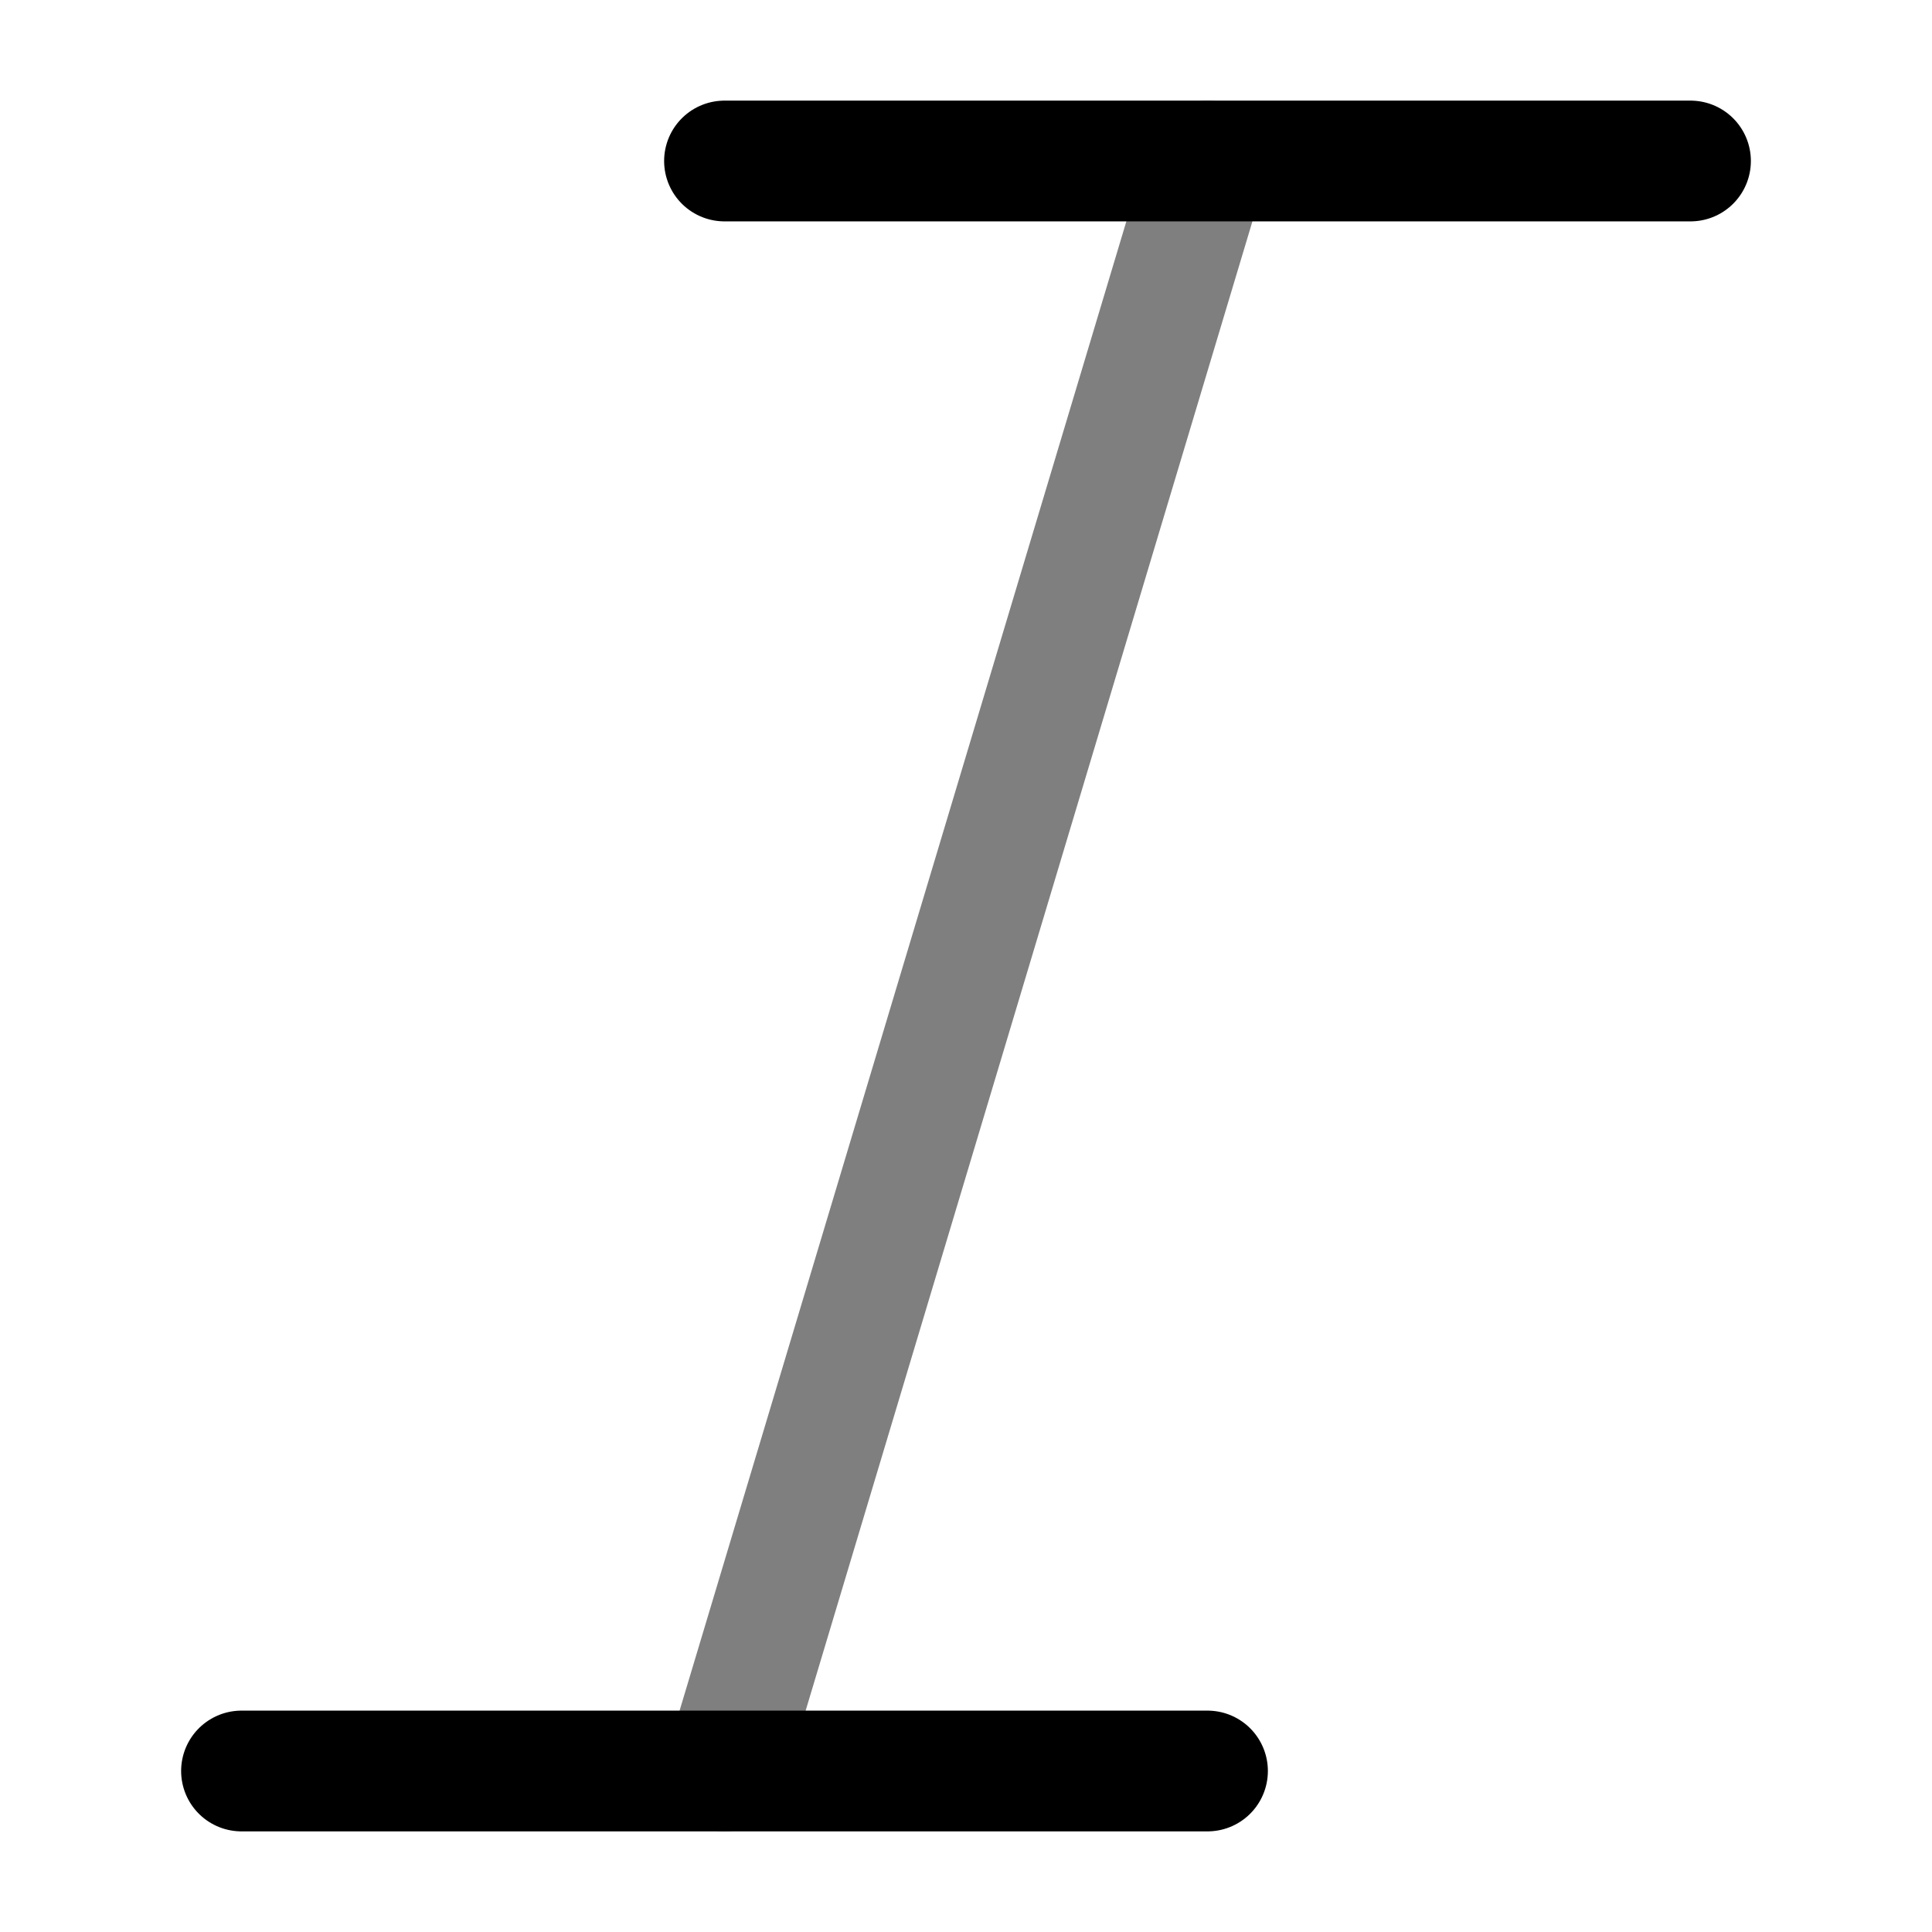
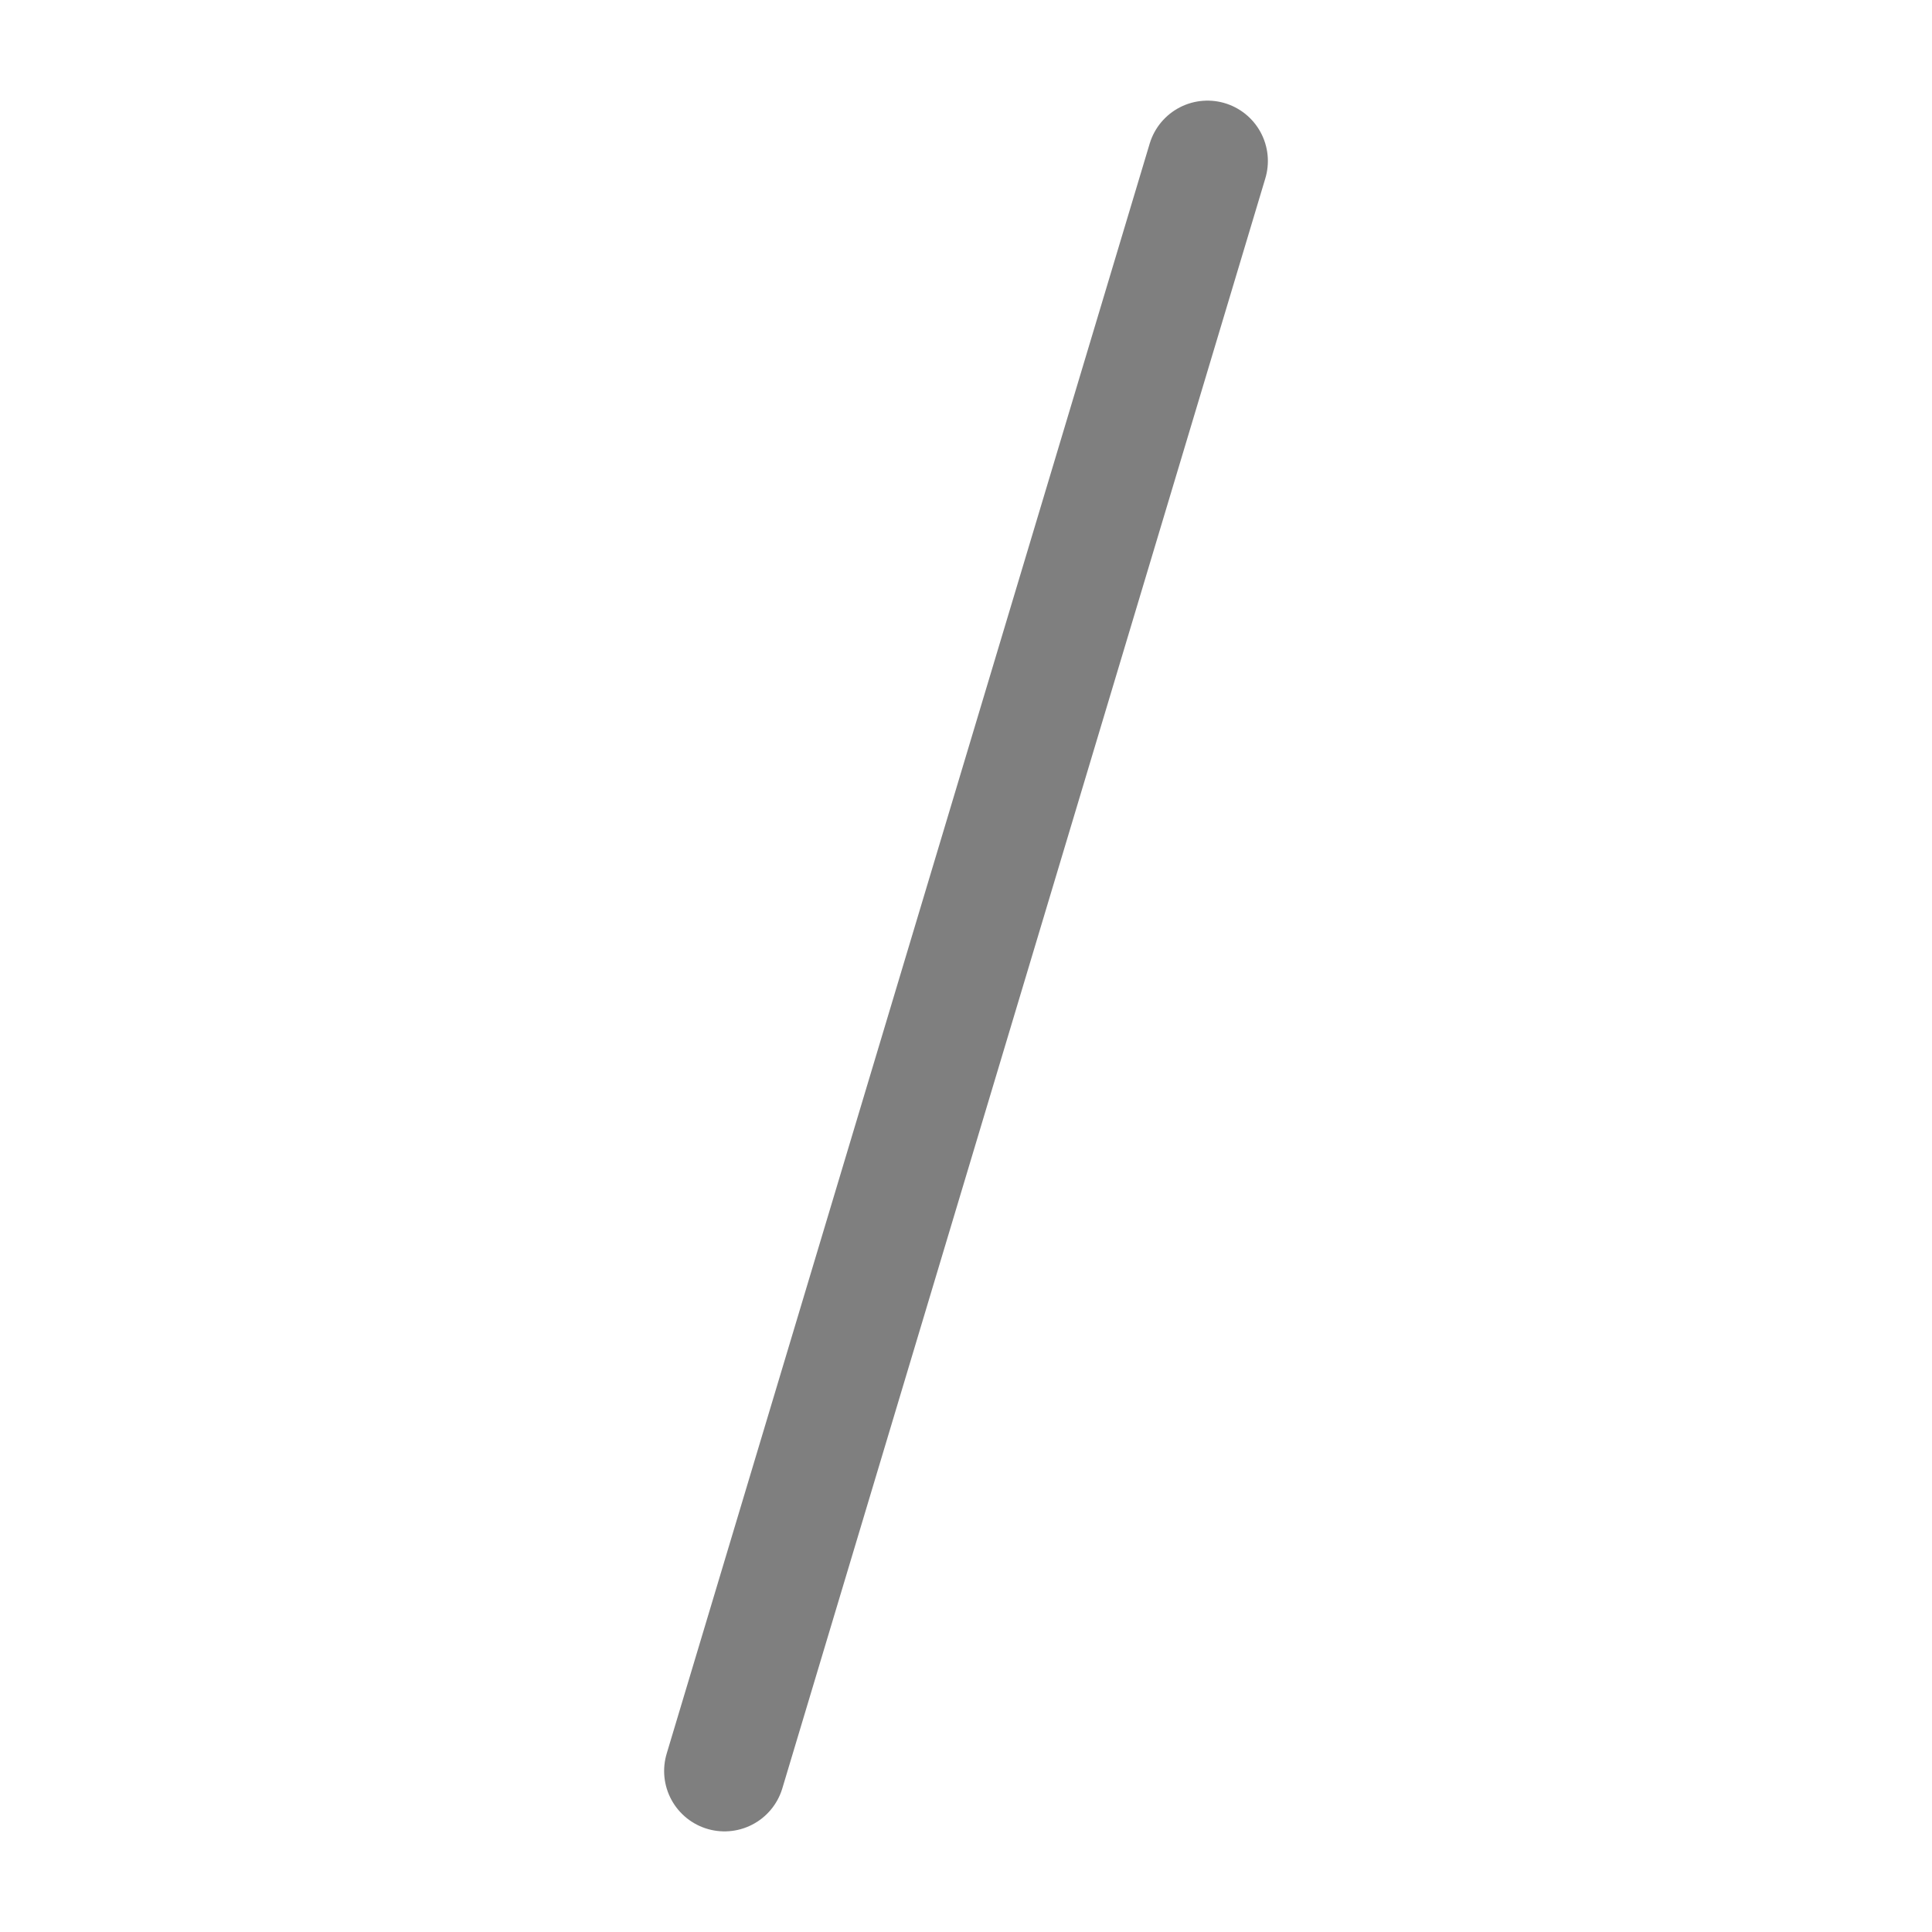
<svg xmlns="http://www.w3.org/2000/svg" width="24" height="24" viewBox="0 0 24 24" fill="none">
-   <path d="M3 22H15M9 2H21" stroke="black" stroke-width="1.5" stroke-linecap="round" stroke-linejoin="round" />
  <path opacity="0.5" d="M9 22L15 2" stroke="black" stroke-width="1.5" stroke-linecap="round" stroke-linejoin="round" />
</svg>